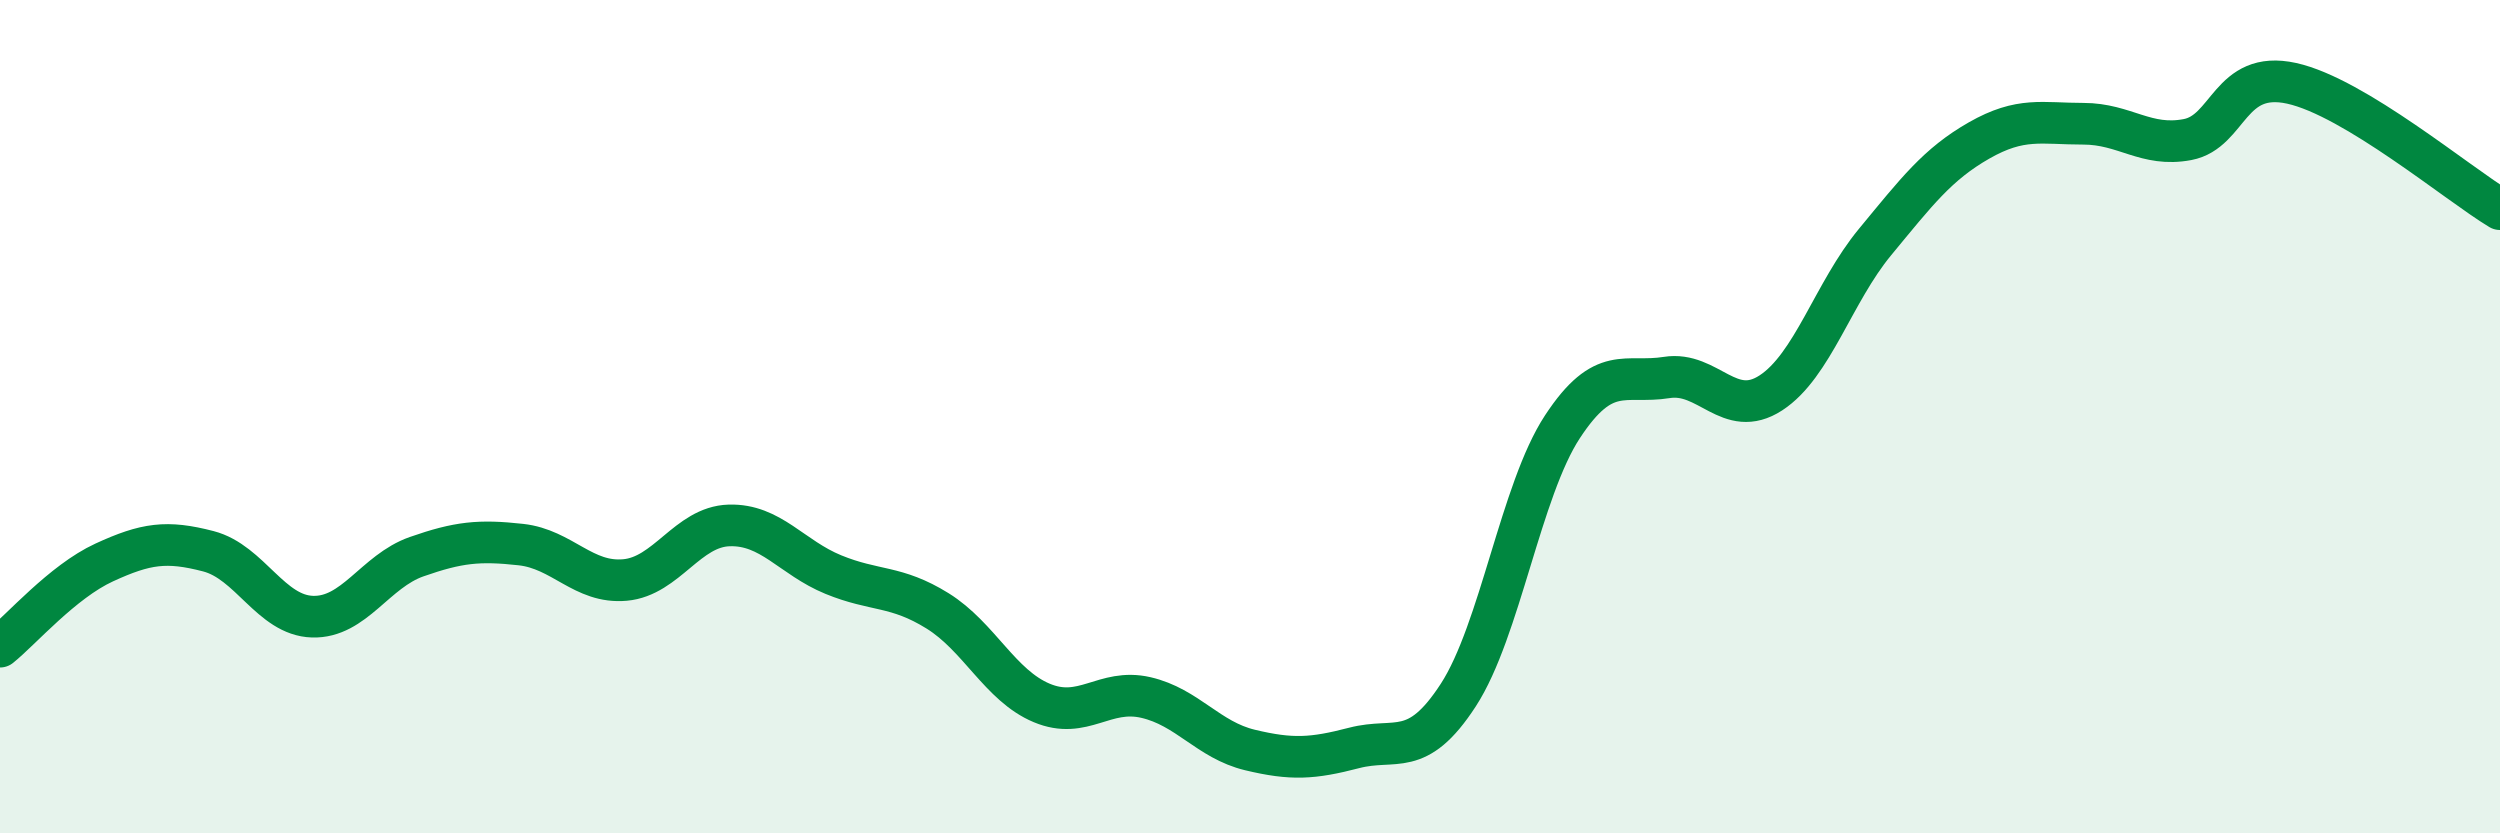
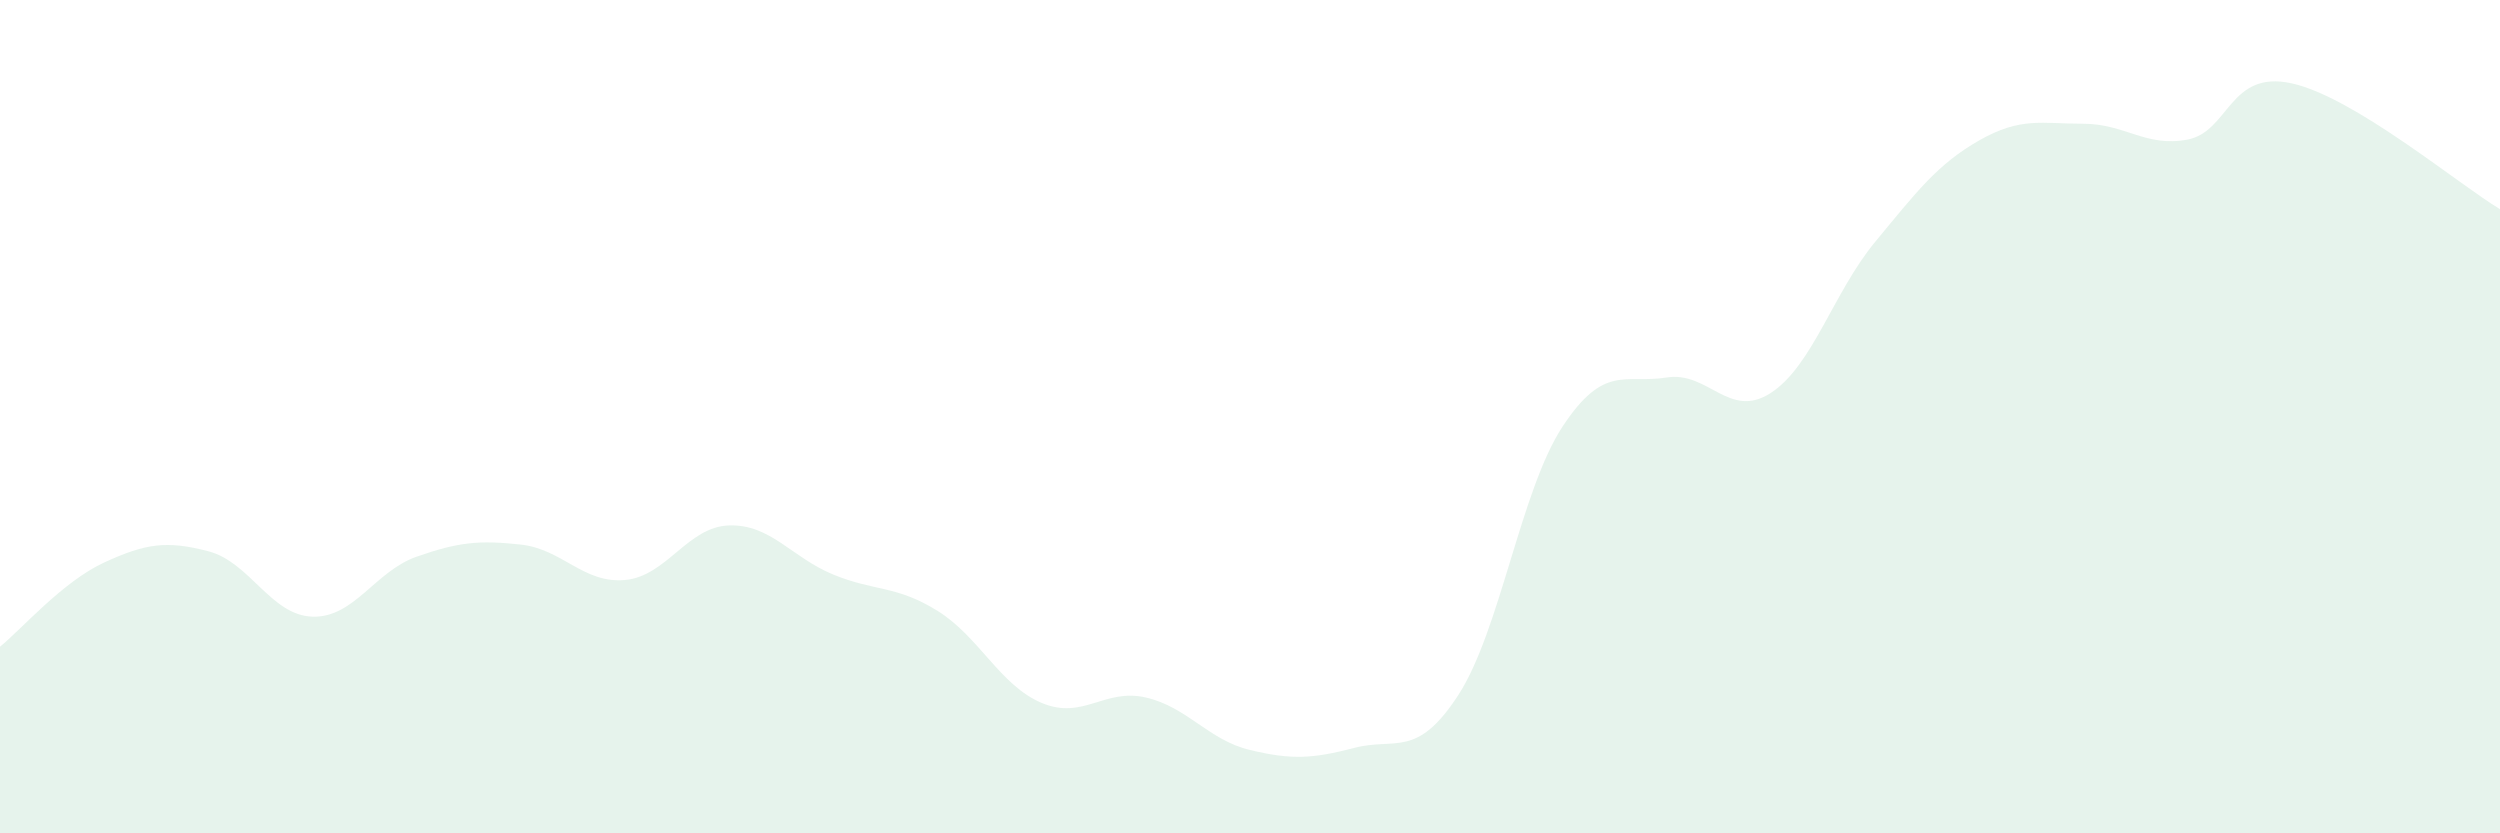
<svg xmlns="http://www.w3.org/2000/svg" width="60" height="20" viewBox="0 0 60 20">
  <path d="M 0,15.52 C 0.5,15.12 1.5,13.96 2.5,13.5 C 3.5,13.04 4,12.97 5,13.23 C 6,13.49 6.5,14.77 7.5,14.8 C 8.5,14.83 9,13.71 10,13.36 C 11,13.01 11.5,12.96 12.5,13.07 C 13.5,13.18 14,14.01 15,13.92 C 16,13.83 16.5,12.64 17.5,12.61 C 18.5,12.58 19,13.38 20,13.79 C 21,14.2 21.5,14.04 22.5,14.66 C 23.5,15.28 24,16.45 25,16.87 C 26,17.29 26.5,16.51 27.5,16.74 C 28.5,16.97 29,17.76 30,18 C 31,18.24 31.5,18.21 32.5,17.95 C 33.5,17.69 34,18.22 35,16.68 C 36,15.14 36.5,11.76 37.5,10.24 C 38.5,8.72 39,9.22 40,9.06 C 41,8.9 41.5,10.08 42.5,9.43 C 43.5,8.78 44,7.02 45,5.81 C 46,4.6 46.5,3.94 47.5,3.37 C 48.5,2.8 49,2.97 50,2.97 C 51,2.97 51.5,3.54 52.5,3.35 C 53.5,3.16 53.5,1.67 55,2 C 56.5,2.33 59,4.42 60,5.02L60 20L0 20Z" fill="#008740" opacity="0.1" stroke-linecap="round" stroke-linejoin="round" />
-   <path d="M 0,15.52 C 0.5,15.12 1.5,13.96 2.5,13.5 C 3.5,13.04 4,12.97 5,13.23 C 6,13.49 6.5,14.77 7.5,14.8 C 8.5,14.83 9,13.71 10,13.36 C 11,13.01 11.5,12.96 12.5,13.07 C 13.5,13.18 14,14.01 15,13.92 C 16,13.83 16.5,12.64 17.5,12.61 C 18.5,12.58 19,13.38 20,13.79 C 21,14.2 21.5,14.04 22.5,14.66 C 23.5,15.28 24,16.45 25,16.87 C 26,17.29 26.5,16.51 27.5,16.74 C 28.5,16.97 29,17.76 30,18 C 31,18.24 31.5,18.21 32.5,17.95 C 33.5,17.69 34,18.22 35,16.68 C 36,15.14 36.5,11.76 37.5,10.24 C 38.5,8.72 39,9.22 40,9.06 C 41,8.9 41.5,10.08 42.5,9.43 C 43.5,8.78 44,7.02 45,5.81 C 46,4.6 46.5,3.94 47.5,3.37 C 48.5,2.8 49,2.97 50,2.97 C 51,2.97 51.5,3.54 52.5,3.35 C 53.5,3.16 53.5,1.67 55,2 C 56.5,2.33 59,4.42 60,5.02" stroke="#008740" stroke-width="1" fill="none" stroke-linecap="round" stroke-linejoin="round" />
</svg>